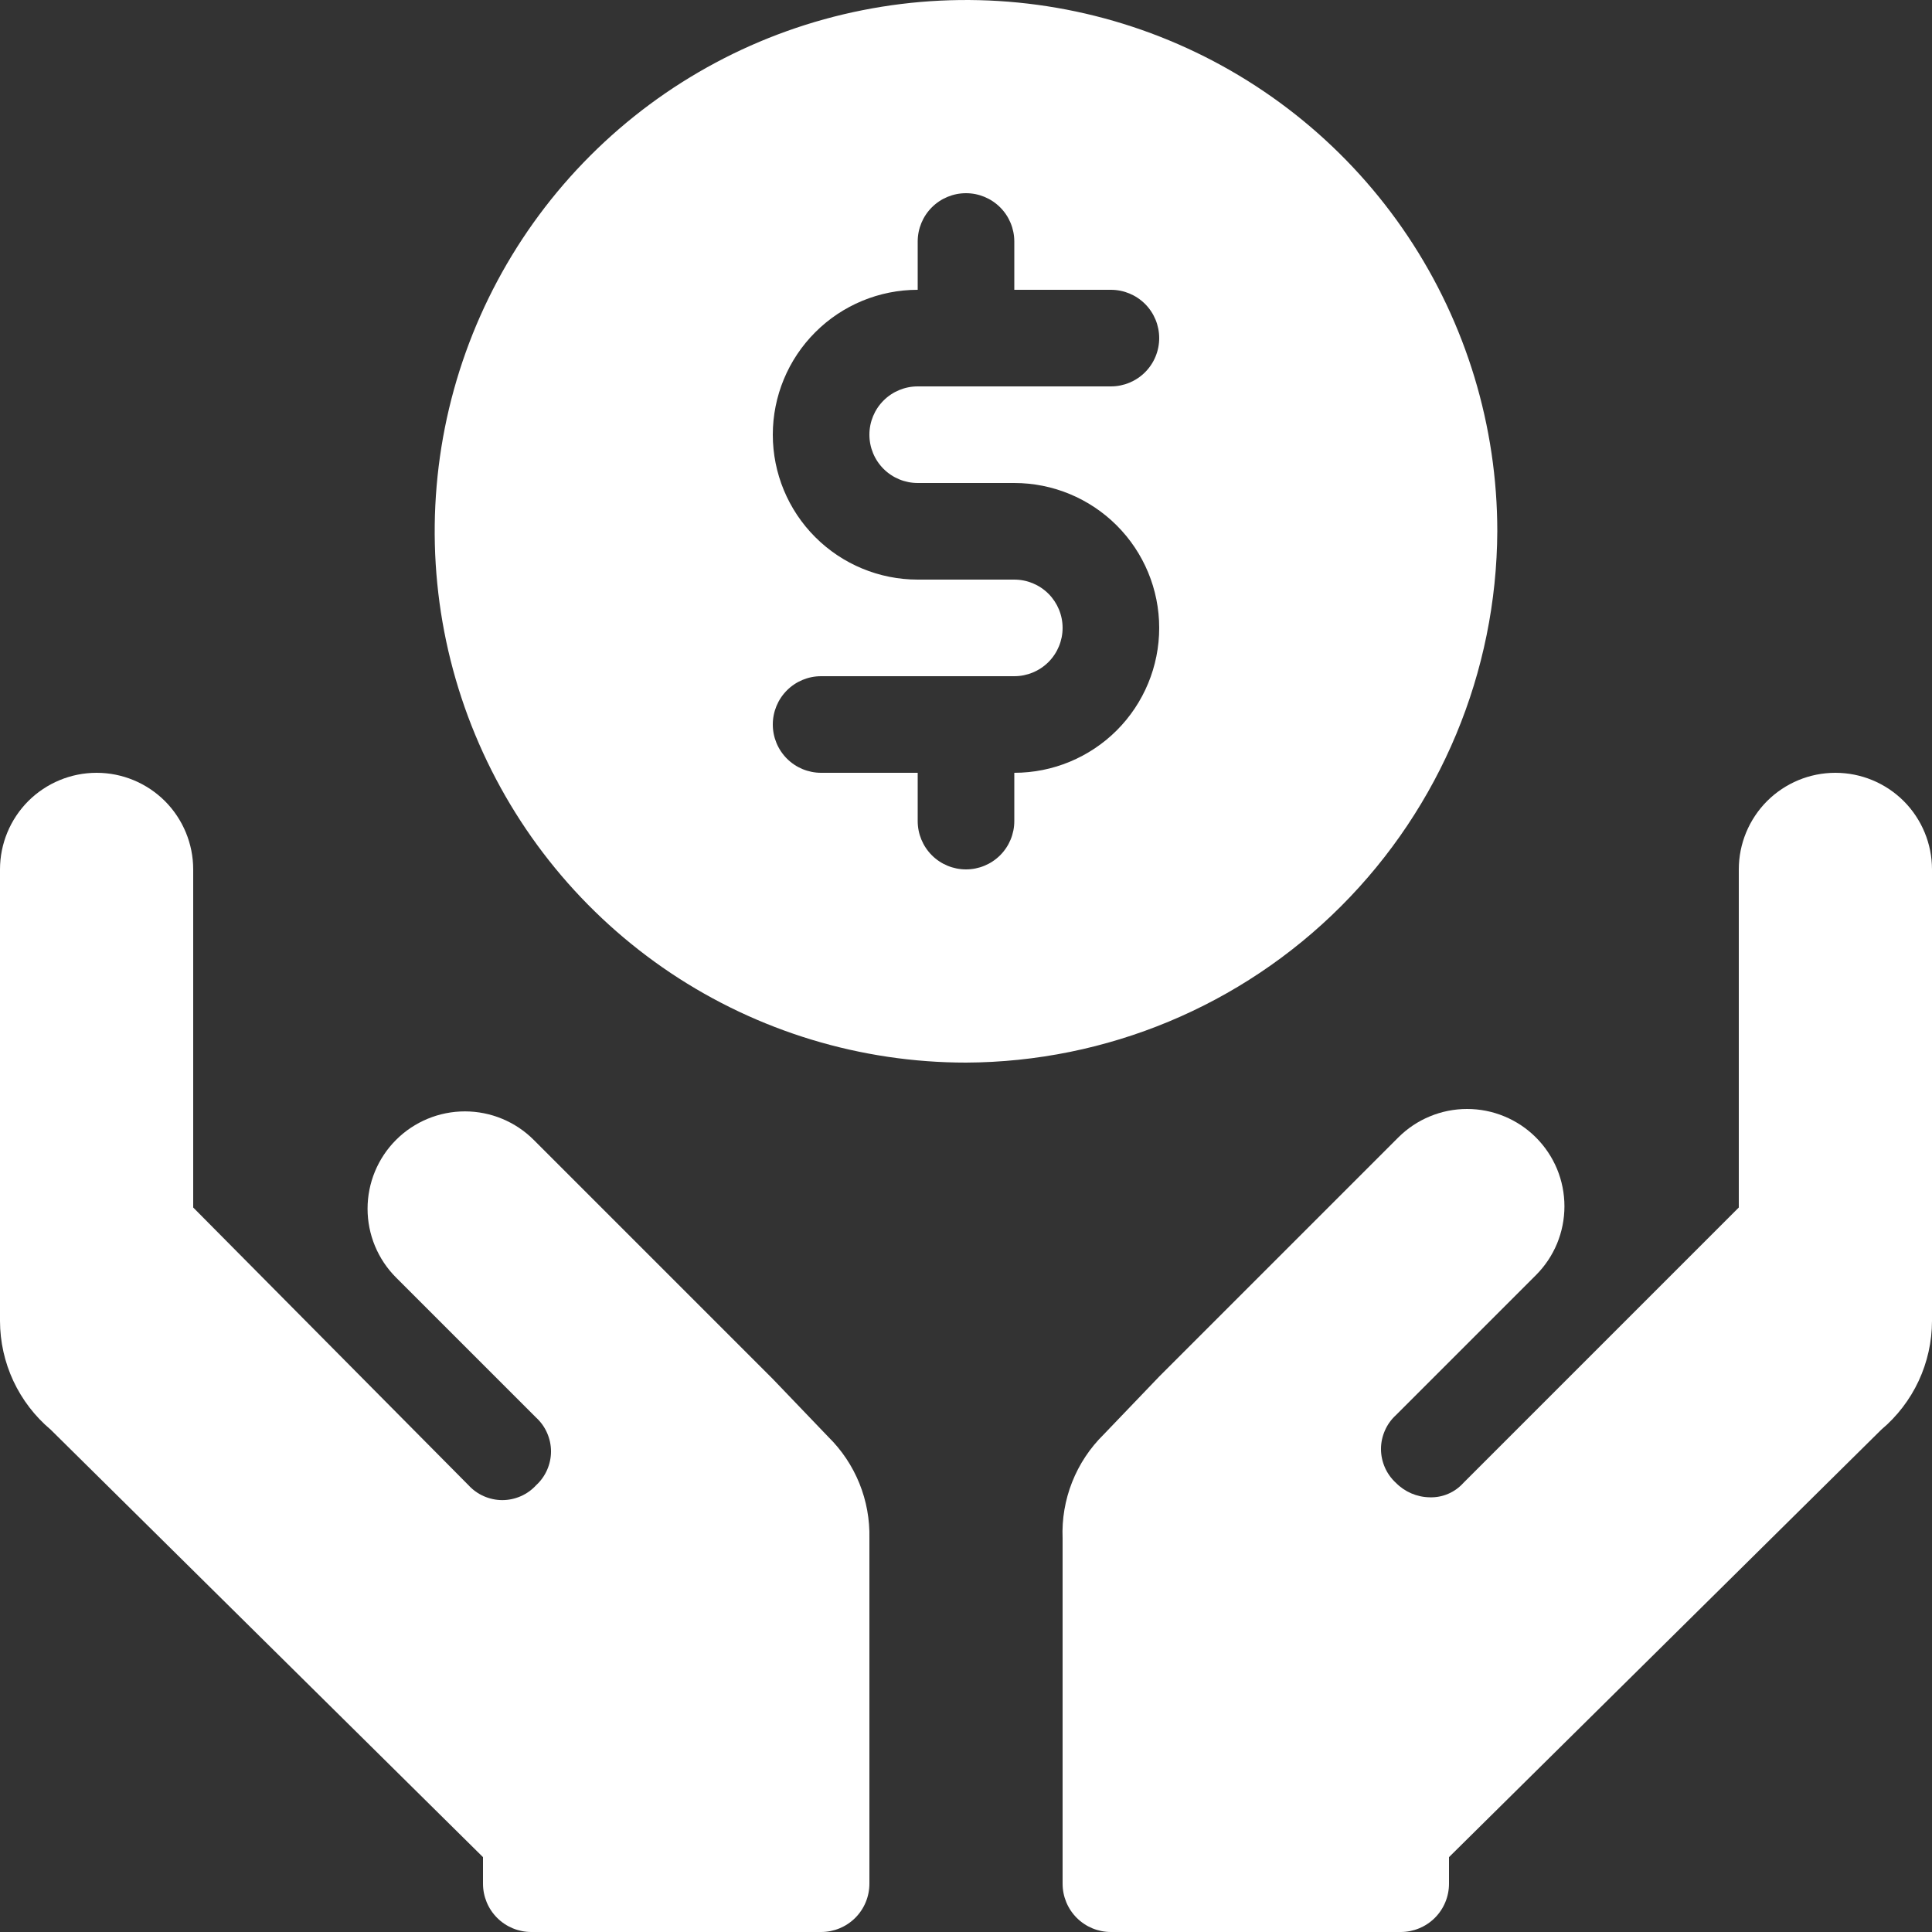
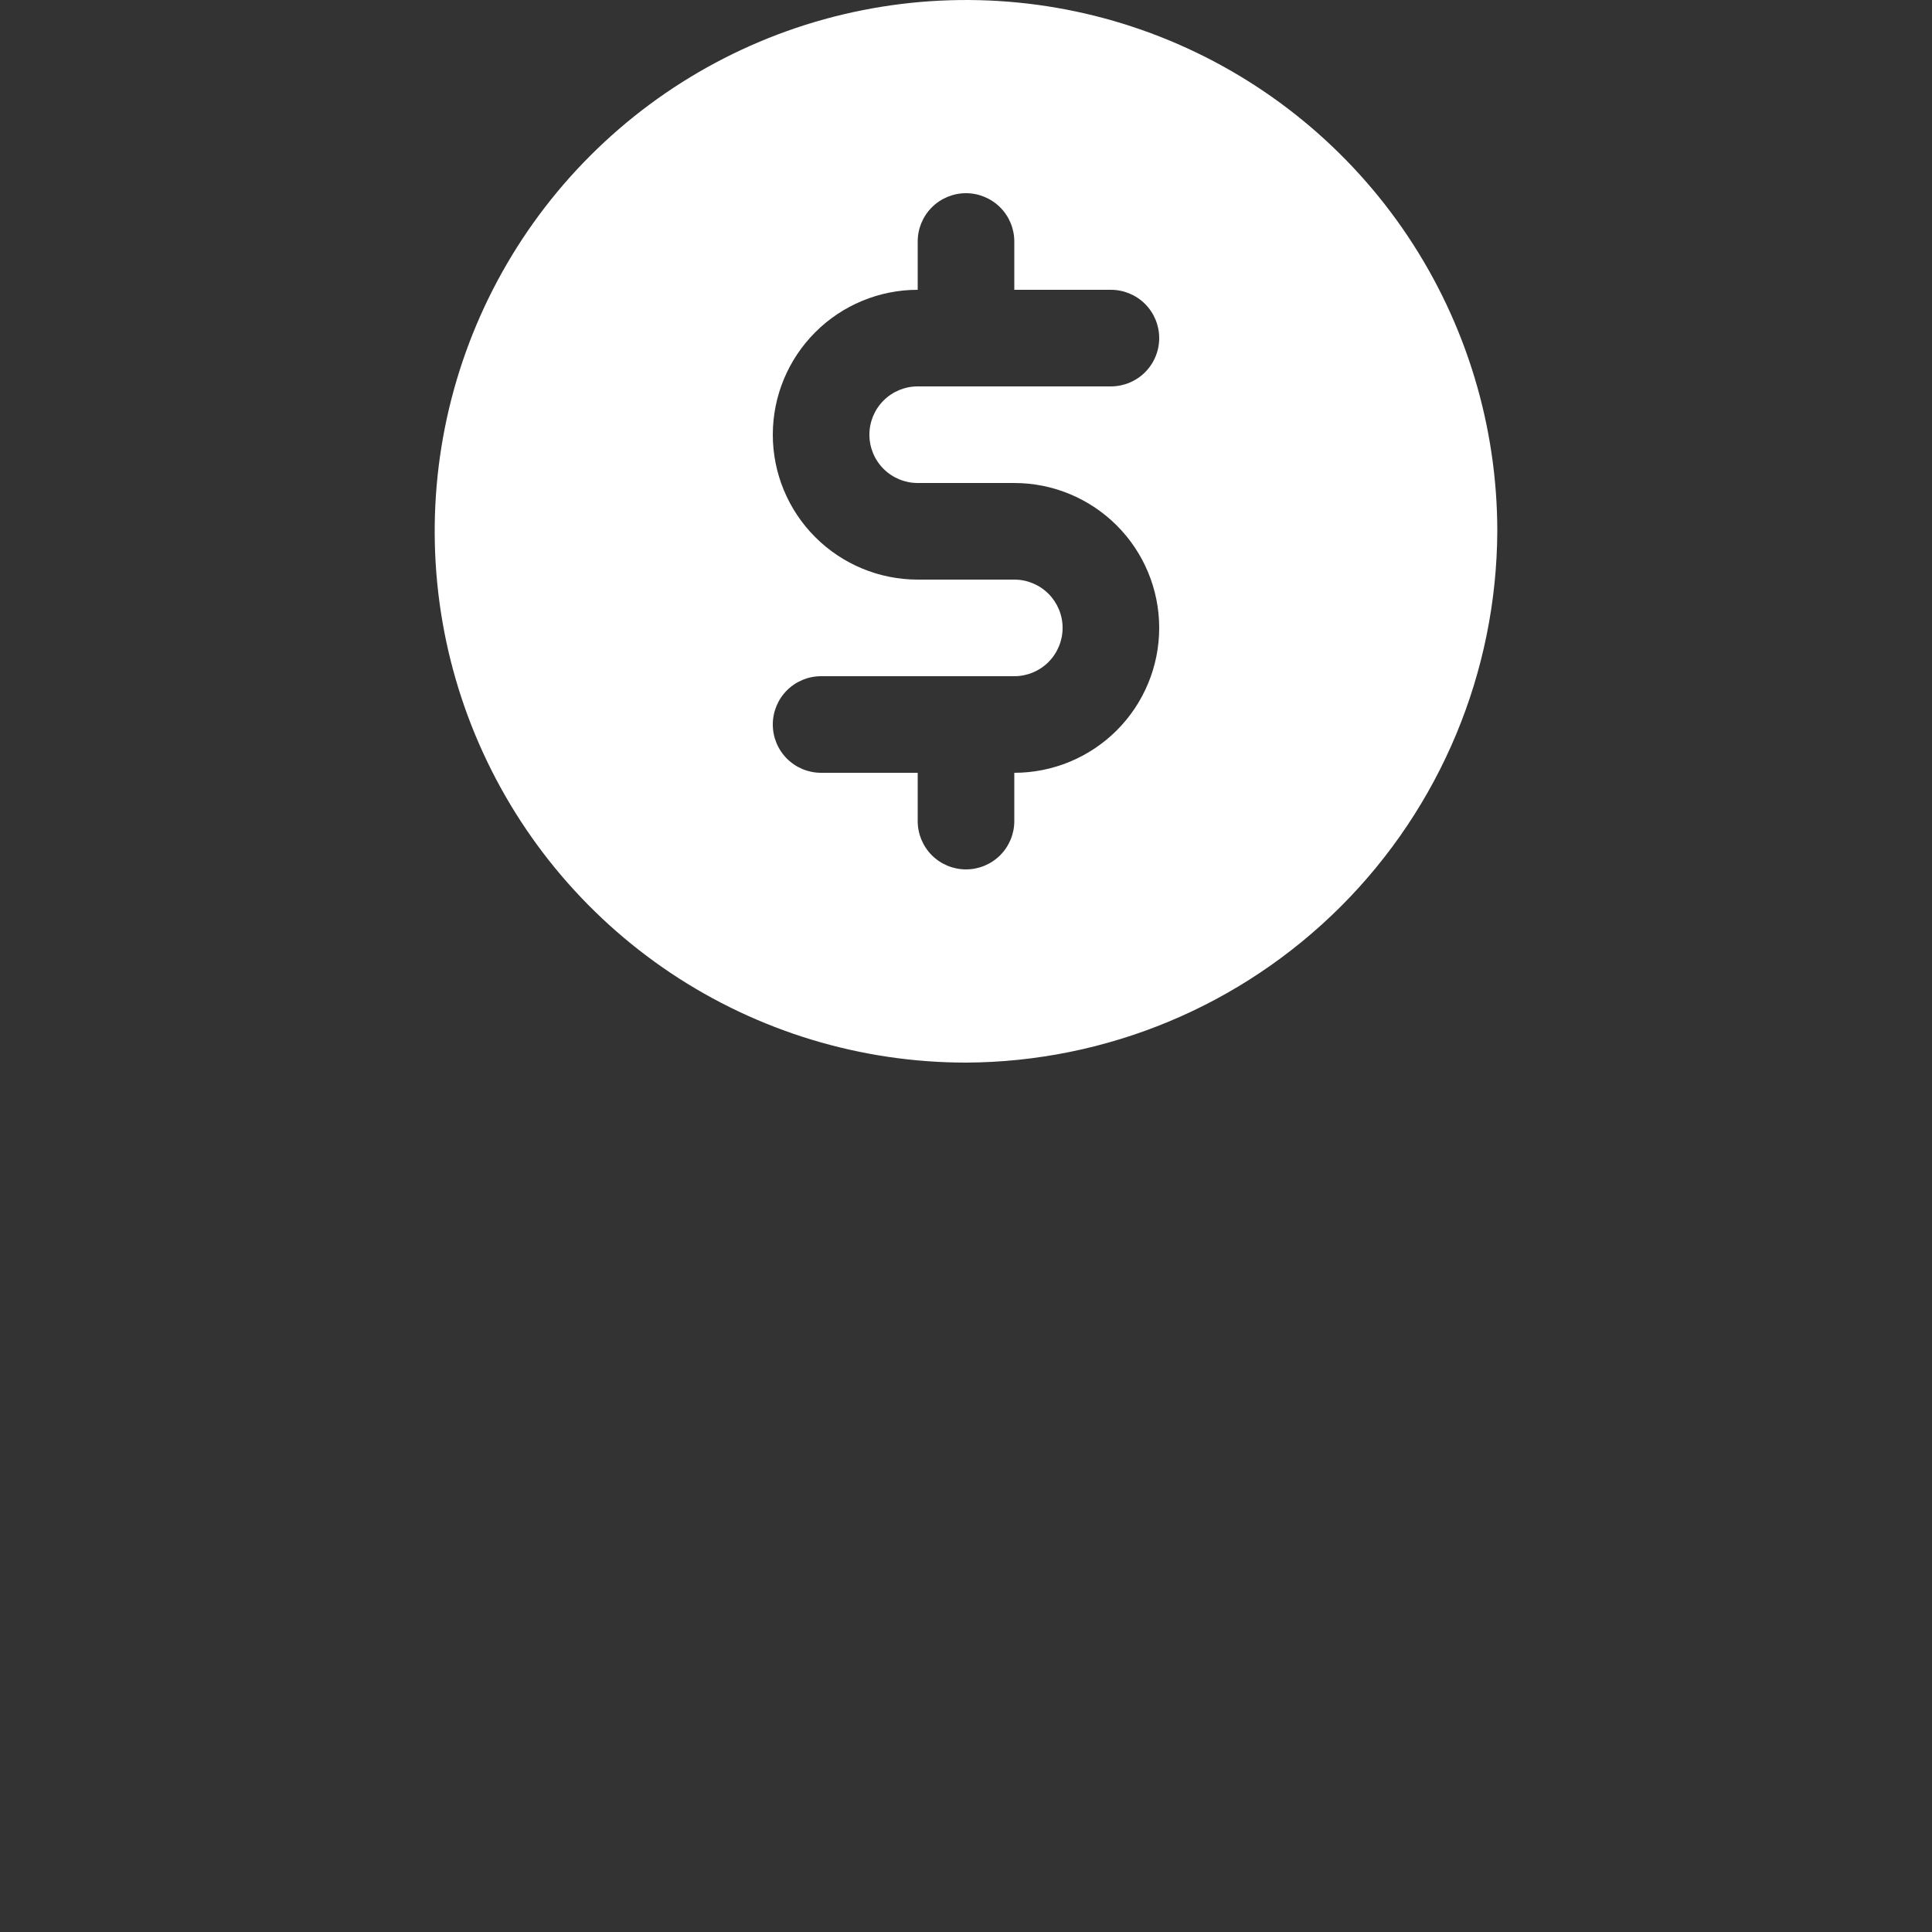
<svg xmlns="http://www.w3.org/2000/svg" width="44" height="44" viewBox="0 0 44 44" fill="none">
  <rect x="0" y="0" width="44" height="44" fill="#333333" stroke="none" />
  <path d="M34.1 12.1C34.1 9.707 33.39 7.367 32.061 5.378C30.731 3.388 28.841 1.837 26.63 0.921C24.419 0.005 21.986 -0.234 19.639 0.233C17.292 0.699 15.136 1.852 13.444 3.544C11.752 5.236 10.599 7.392 10.132 9.739C9.666 12.087 9.905 14.52 10.821 16.73C11.737 18.942 13.288 20.831 15.277 22.161C17.267 23.49 19.607 24.2 22 24.2C25.205 24.186 28.274 22.906 30.54 20.64C32.806 18.374 34.085 15.305 34.1 12.1ZM20.9 11H23.1C23.975 11 24.814 11.348 25.433 11.967C26.052 12.585 26.4 13.425 26.4 14.3C26.4 15.175 26.052 16.015 25.433 16.634C24.814 17.252 23.975 17.6 23.1 17.6V18.7C23.1 18.992 22.984 19.271 22.778 19.478C22.571 19.684 22.292 19.8 22 19.8C21.708 19.8 21.428 19.684 21.222 19.478C21.016 19.271 20.9 18.992 20.9 18.7V17.6H18.7C18.408 17.6 18.128 17.484 17.922 17.278C17.716 17.072 17.6 16.792 17.6 16.5C17.6 16.208 17.716 15.928 17.922 15.722C18.128 15.516 18.408 15.4 18.7 15.4H23.1C23.392 15.4 23.671 15.284 23.878 15.078C24.084 14.871 24.2 14.592 24.2 14.3C24.2 14.008 24.084 13.729 23.878 13.522C23.671 13.316 23.392 13.2 23.1 13.2H20.9C20.025 13.2 19.185 12.852 18.567 12.233C17.948 11.615 17.6 10.775 17.6 9.9C17.6 9.025 17.948 8.185 18.567 7.567C19.185 6.948 20.025 6.6 20.9 6.6V5.5C20.9 5.208 21.016 4.928 21.222 4.722C21.428 4.516 21.708 4.4 22 4.4C22.292 4.4 22.571 4.516 22.778 4.722C22.984 4.928 23.1 5.208 23.1 5.5V6.6H25.3C25.592 6.6 25.871 6.716 26.078 6.922C26.284 7.128 26.4 7.408 26.4 7.7C26.4 7.992 26.284 8.272 26.078 8.478C25.871 8.684 25.592 8.8 25.3 8.8H20.9C20.608 8.8 20.328 8.916 20.122 9.122C19.916 9.328 19.8 9.608 19.8 9.9C19.8 10.192 19.916 10.472 20.122 10.678C20.328 10.884 20.608 11 20.9 11Z" fill="white" />
-   <path d="M17.6 31.405L12.155 25.96C11.739 25.544 11.175 25.311 10.588 25.311C10 25.311 9.436 25.544 9.02 25.96C8.604 26.376 8.371 26.94 8.371 27.528C8.371 28.116 8.604 28.679 9.02 29.095L12.21 32.285C12.317 32.383 12.402 32.502 12.46 32.635C12.518 32.767 12.549 32.91 12.549 33.055C12.549 33.2 12.518 33.343 12.46 33.476C12.402 33.608 12.317 33.727 12.21 33.825C12.112 33.932 11.993 34.017 11.861 34.075C11.728 34.133 11.585 34.164 11.44 34.164C11.295 34.164 11.152 34.133 11.019 34.075C10.887 34.017 10.768 33.932 10.67 33.825L4.4 27.5V19.8C4.4 19.217 4.168 18.657 3.756 18.244C3.343 17.832 2.783 17.6 2.2 17.6C1.617 17.6 1.057 17.832 0.644 18.244C0.232 18.657 0 19.217 0 19.8V30.085C0.001 30.557 0.105 31.023 0.304 31.45C0.504 31.878 0.794 32.256 1.155 32.56L11 42.295V42.9C11 43.192 11.116 43.472 11.322 43.678C11.528 43.884 11.808 44 12.1 44H18.7C18.992 44 19.271 43.884 19.478 43.678C19.684 43.472 19.8 43.192 19.8 42.9V35.035C19.81 34.607 19.733 34.181 19.572 33.783C19.411 33.386 19.171 33.026 18.865 32.725L17.6 31.405Z" fill="white" />
-   <path d="M41.8 17.6C41.216 17.6 40.657 17.832 40.244 18.244C39.832 18.657 39.6 19.217 39.6 19.8V27.5L33.33 33.77C33.233 33.878 33.115 33.964 32.981 34.021C32.849 34.078 32.705 34.105 32.56 34.1C32.27 34.096 31.993 33.977 31.79 33.77C31.683 33.672 31.598 33.553 31.54 33.421C31.482 33.288 31.451 33.145 31.451 33C31.451 32.855 31.482 32.712 31.54 32.58C31.598 32.447 31.683 32.328 31.79 32.23L34.98 29.04C35.186 28.834 35.349 28.59 35.461 28.321C35.572 28.052 35.629 27.764 35.629 27.473C35.629 27.181 35.572 26.893 35.461 26.624C35.349 26.355 35.186 26.111 34.98 25.905C34.774 25.699 34.53 25.536 34.261 25.425C33.992 25.313 33.703 25.256 33.412 25.256C33.121 25.256 32.833 25.313 32.564 25.425C32.295 25.536 32.051 25.699 31.845 25.905L26.4 31.35L25.135 32.67C24.823 32.977 24.578 33.346 24.417 33.754C24.256 34.161 24.182 34.597 24.2 35.035V42.9C24.2 43.192 24.316 43.472 24.522 43.678C24.728 43.884 25.008 44 25.3 44H31.9C32.192 44 32.471 43.884 32.678 43.678C32.884 43.472 33 43.192 33 42.9V42.295L42.845 32.56C43.206 32.256 43.496 31.878 43.696 31.45C43.895 31.023 43.999 30.557 44 30.085V19.8C44 19.217 43.768 18.657 43.356 18.244C42.943 17.832 42.383 17.6 41.8 17.6Z" fill="white" />
</svg>